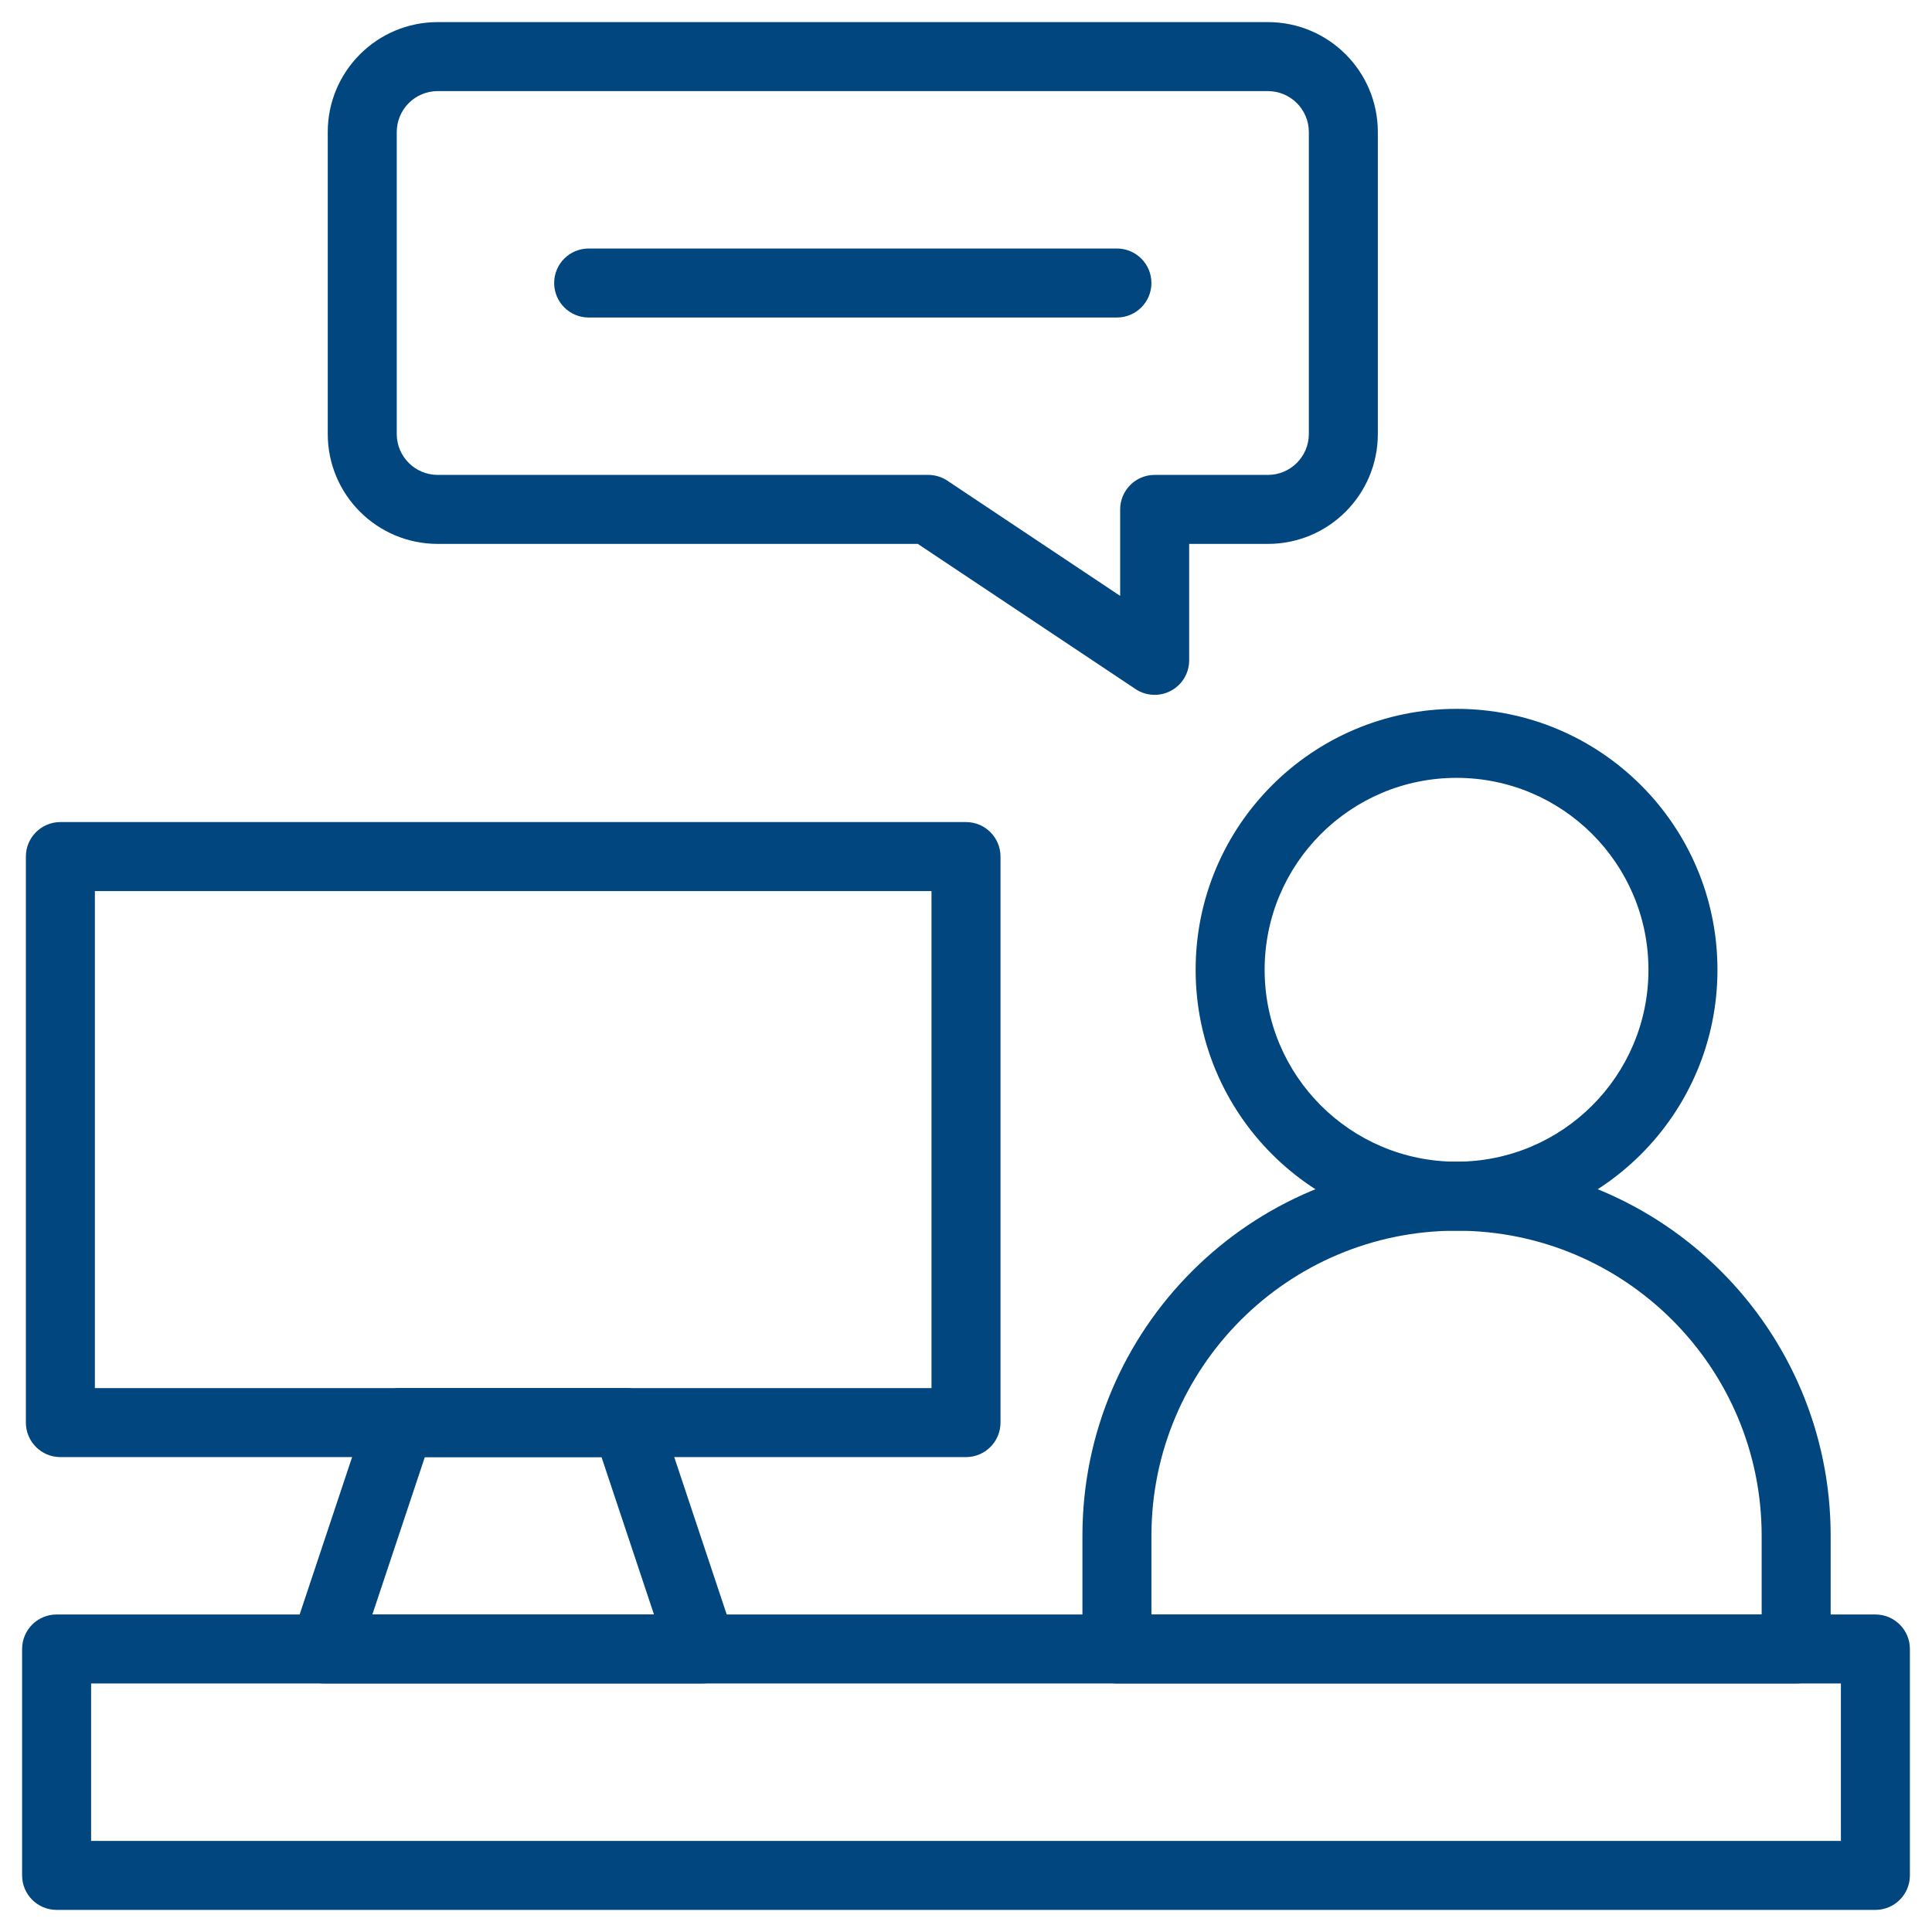
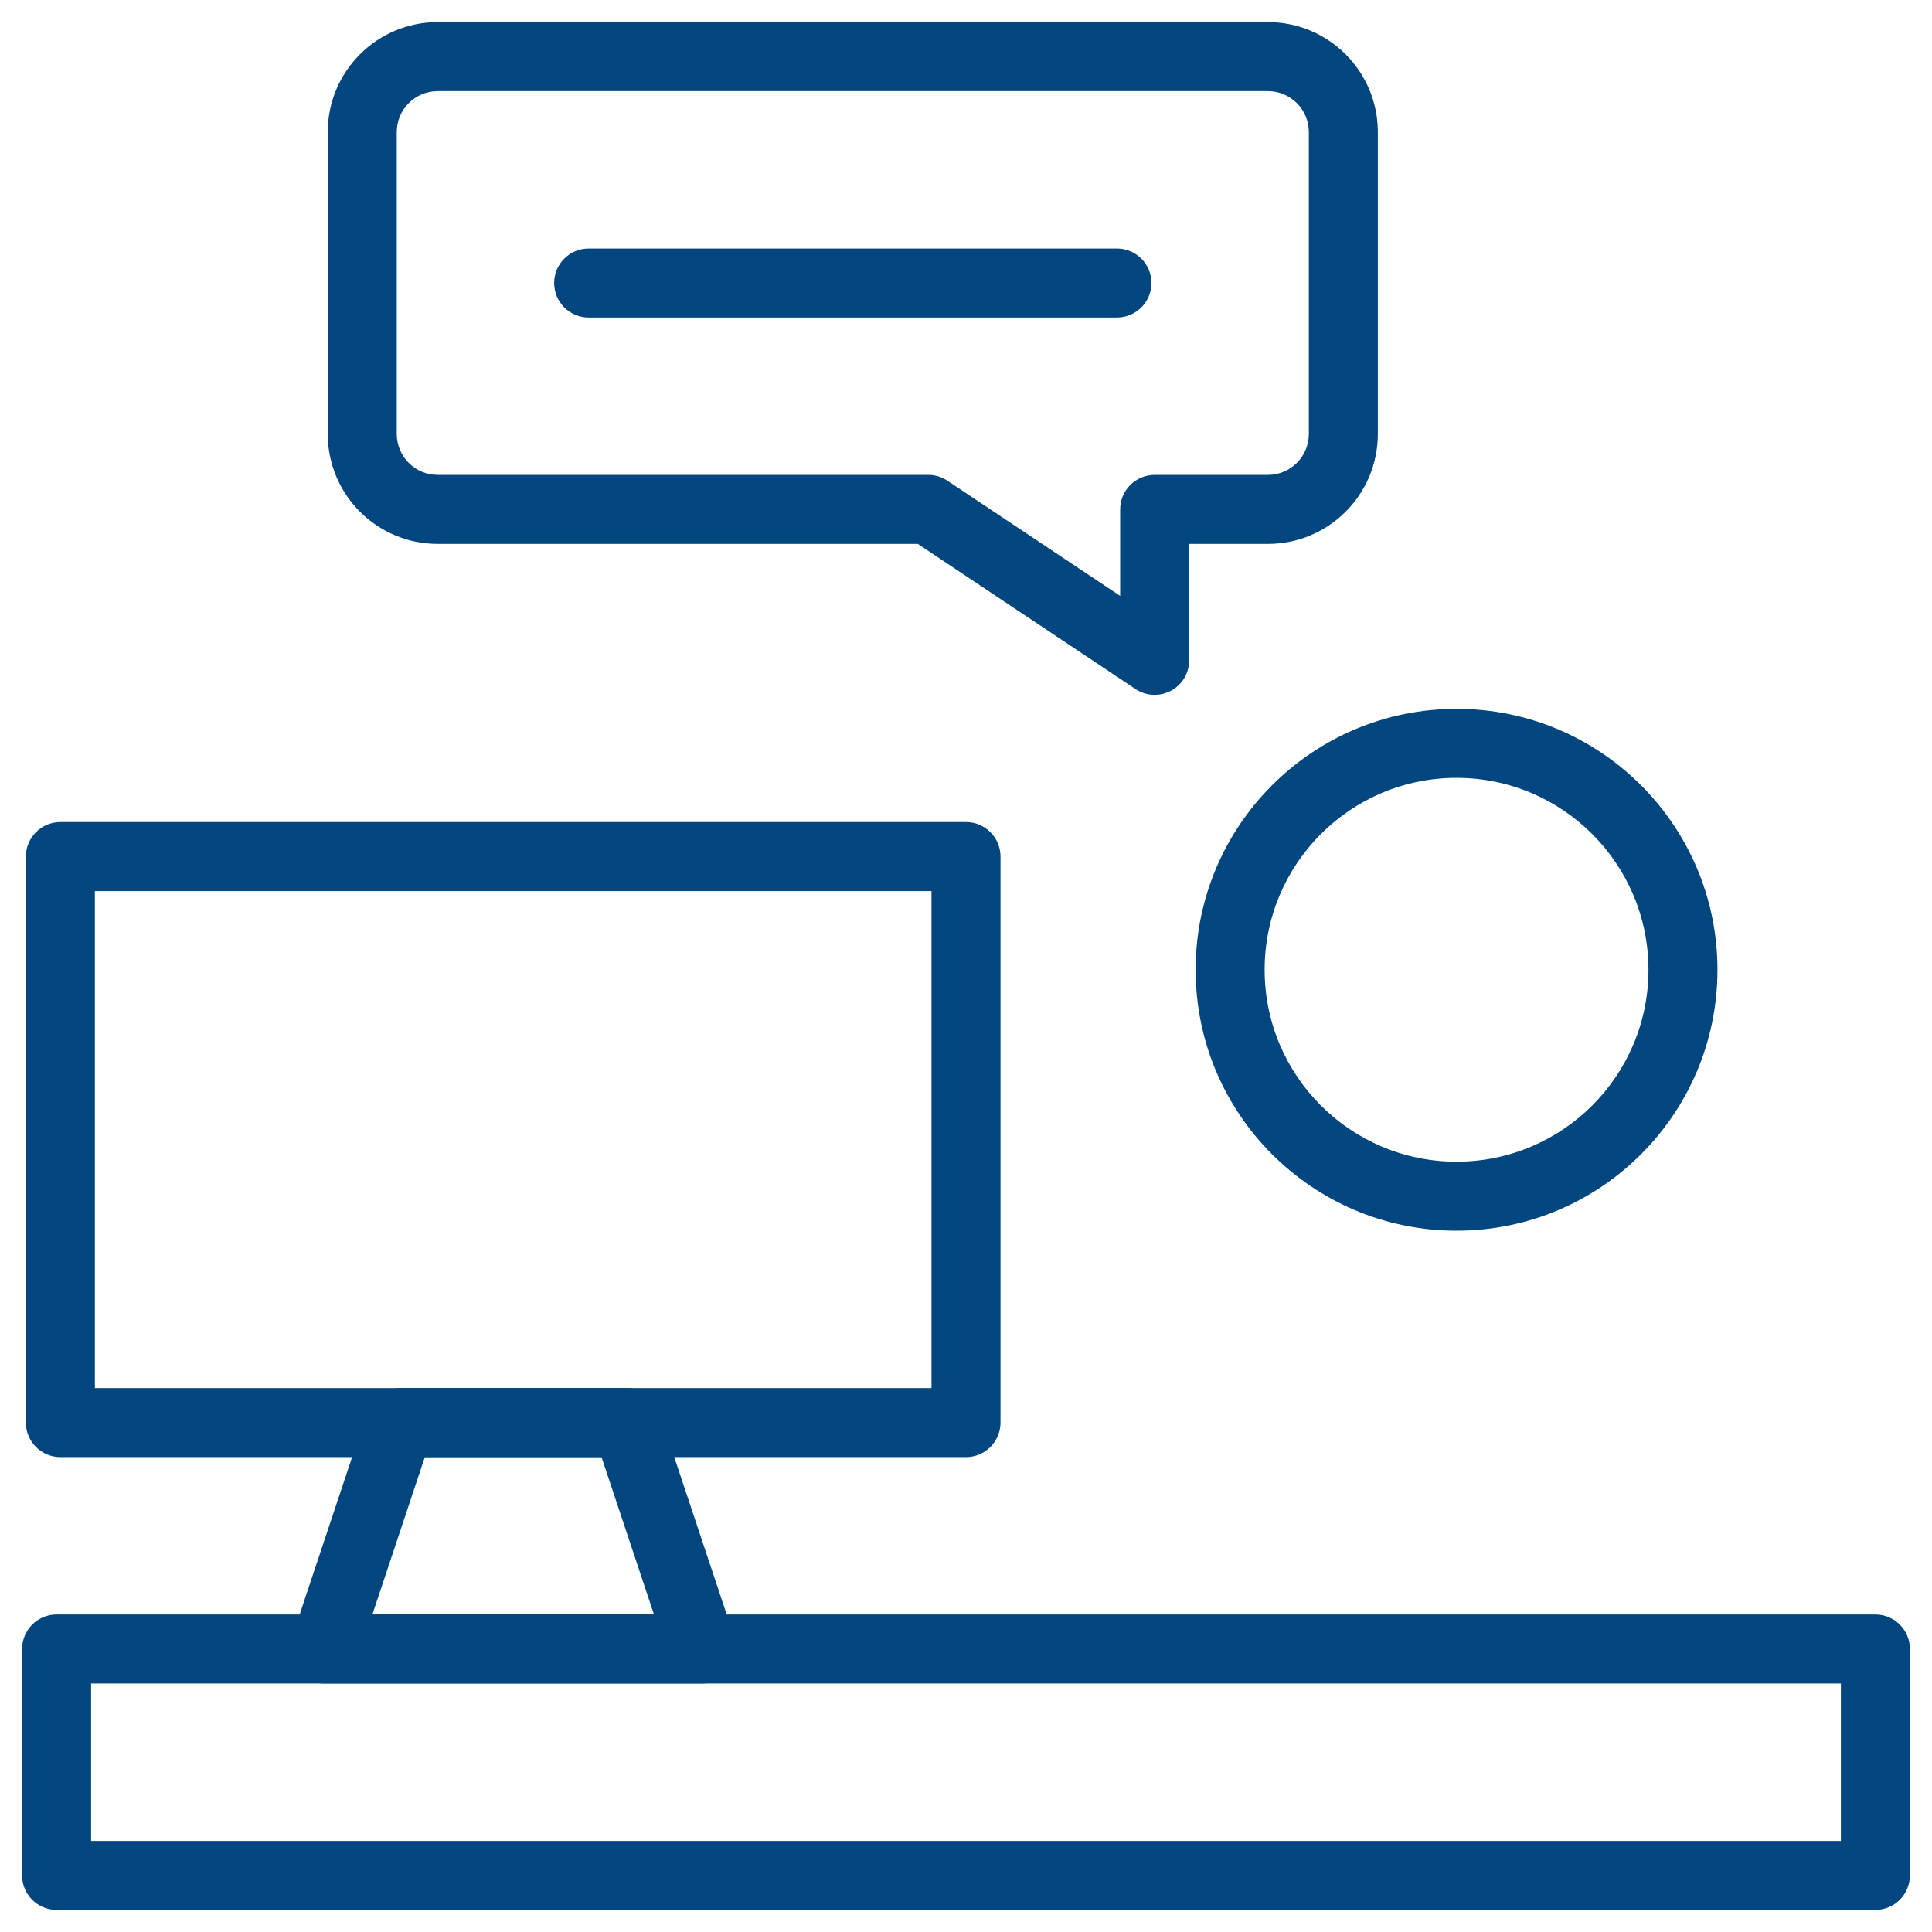
<svg xmlns="http://www.w3.org/2000/svg" width="84" height="84" viewBox="0 0 84 84" fill="none">
  <g clip-path="url(#clip0_286_1613)">
    <mask id="mask0_286_1613" style="mask-type:luminance" maskUnits="userSpaceOnUse" x="0" y="0" width="84" height="84">
      <path d="M0 7.62939e-06H84V84H0V7.62939e-06Z" fill="white" />
    </mask>
    <g mask="url(#mask0_286_1613)">
-       <path d="M76.594 70.195H50.062V66.773C50.062 59.447 56.002 53.508 63.328 53.508C70.655 53.508 76.594 59.447 76.594 66.773V70.195ZM79.594 66.773C79.594 57.79 72.311 50.508 63.328 50.508C54.345 50.508 47.062 57.79 47.062 66.773V71.695C47.062 72.524 47.734 73.195 48.562 73.195H78.094C78.922 73.195 79.594 72.524 79.594 71.695V66.773Z" fill="#01467E" />
      <path d="M71.672 42.164C71.672 46.772 67.936 50.508 63.328 50.508C58.72 50.508 54.984 46.772 54.984 42.164C54.984 37.556 58.72 33.82 63.328 33.82C67.936 33.82 71.672 37.556 71.672 42.164ZM74.672 42.164C74.672 35.899 69.593 30.82 63.328 30.82C57.063 30.82 51.984 35.899 51.984 42.164C51.984 48.429 57.063 53.508 63.328 53.508C69.593 53.508 74.672 48.429 74.672 42.164Z" fill="#01467E" />
      <path d="M81.539 83.039C82.368 83.039 83.039 82.368 83.039 81.539V71.695C83.039 70.867 82.368 70.195 81.539 70.195H2.461C1.633 70.195 0.961 70.867 0.961 71.695V81.539C0.961 82.368 1.633 83.039 2.461 83.039H81.539ZM3.961 73.195H80.039V80.039H3.961V73.195Z" fill="#01467E" />
      <path d="M30.515 73.195C30.998 73.195 31.45 72.963 31.732 72.572C32.014 72.181 32.091 71.678 31.938 71.221L28.657 61.377C28.453 60.765 27.88 60.352 27.234 60.352H17.39C16.745 60.352 16.172 60.765 15.968 61.377L12.686 71.221C12.534 71.678 12.611 72.181 12.892 72.572C13.174 72.963 13.627 73.195 14.109 73.195H30.515ZM18.471 63.352H26.153L28.434 70.195H16.19L18.471 63.352Z" fill="#01467E" />
      <path d="M42 63.352C42.828 63.352 43.5 62.68 43.5 61.852V37.242C43.5 36.414 42.828 35.742 42 35.742H2.625C1.797 35.742 1.125 36.414 1.125 37.242V61.852C1.125 62.68 1.797 63.352 2.625 63.352H42ZM4.125 38.742H40.5V60.352H4.125V38.742Z" fill="#01467E" />
      <path d="M56.906 18.867C56.906 19.851 56.109 20.648 55.125 20.648H50.203C49.375 20.648 48.703 21.32 48.703 22.148V25.908L41.191 20.9C40.945 20.736 40.656 20.648 40.359 20.648H19.031C18.047 20.648 17.25 19.851 17.25 18.867V5.742C17.25 4.758 18.047 3.961 19.031 3.961H55.125C56.109 3.961 56.906 4.758 56.906 5.742V18.867ZM59.906 5.742C59.906 3.101 57.766 0.961 55.125 0.961H19.031C16.391 0.961 14.25 3.101 14.25 5.742V18.867C14.25 21.508 16.39 23.648 19.031 23.648H39.905L49.371 29.959C49.831 30.266 50.423 30.294 50.911 30.033C51.399 29.772 51.703 29.264 51.703 28.711V23.648H55.125C57.766 23.648 59.906 21.508 59.906 18.867V5.742Z" fill="#01467E" />
      <path d="M48.562 13.805C49.391 13.805 50.062 13.133 50.062 12.305C50.062 11.476 49.391 10.805 48.562 10.805H25.594C24.765 10.805 24.094 11.476 24.094 12.305C24.094 13.133 24.765 13.805 25.594 13.805H48.562Z" fill="#01467E" />
    </g>
  </g>
  <defs>
    <clipPath id="clip0_286_1613">
      <rect width="84" height="84" fill="white" />
    </clipPath>
  </defs>
</svg>